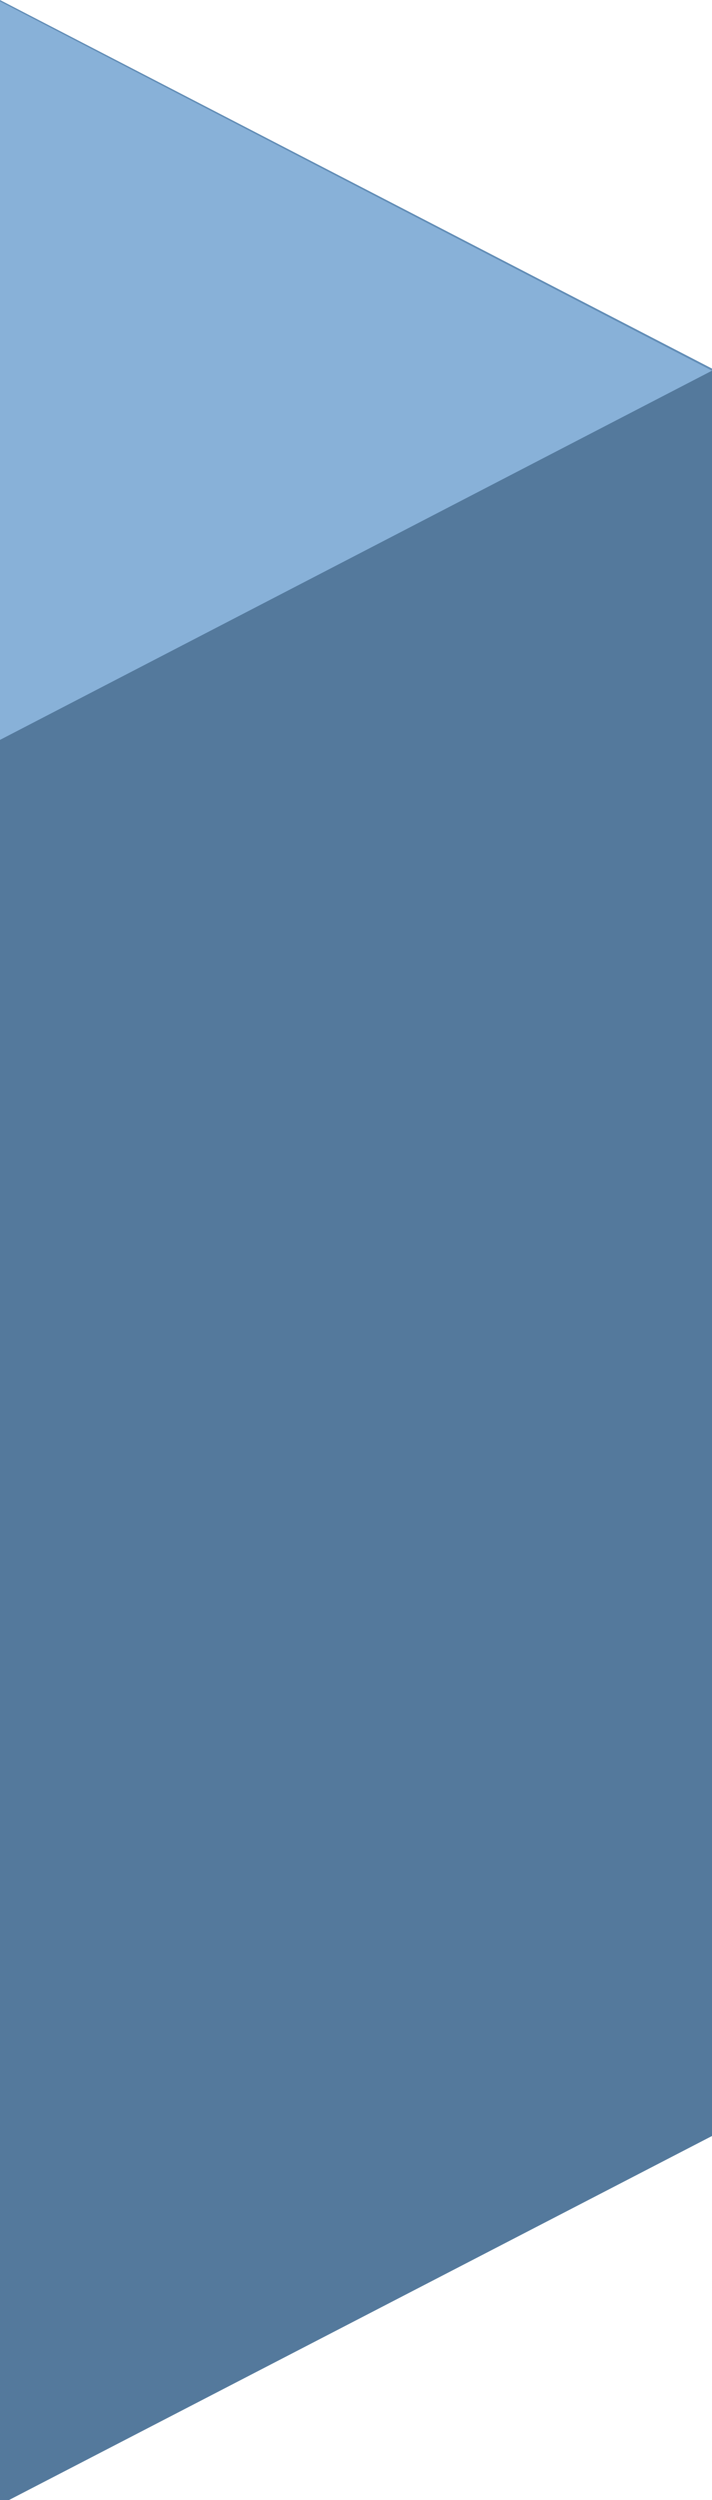
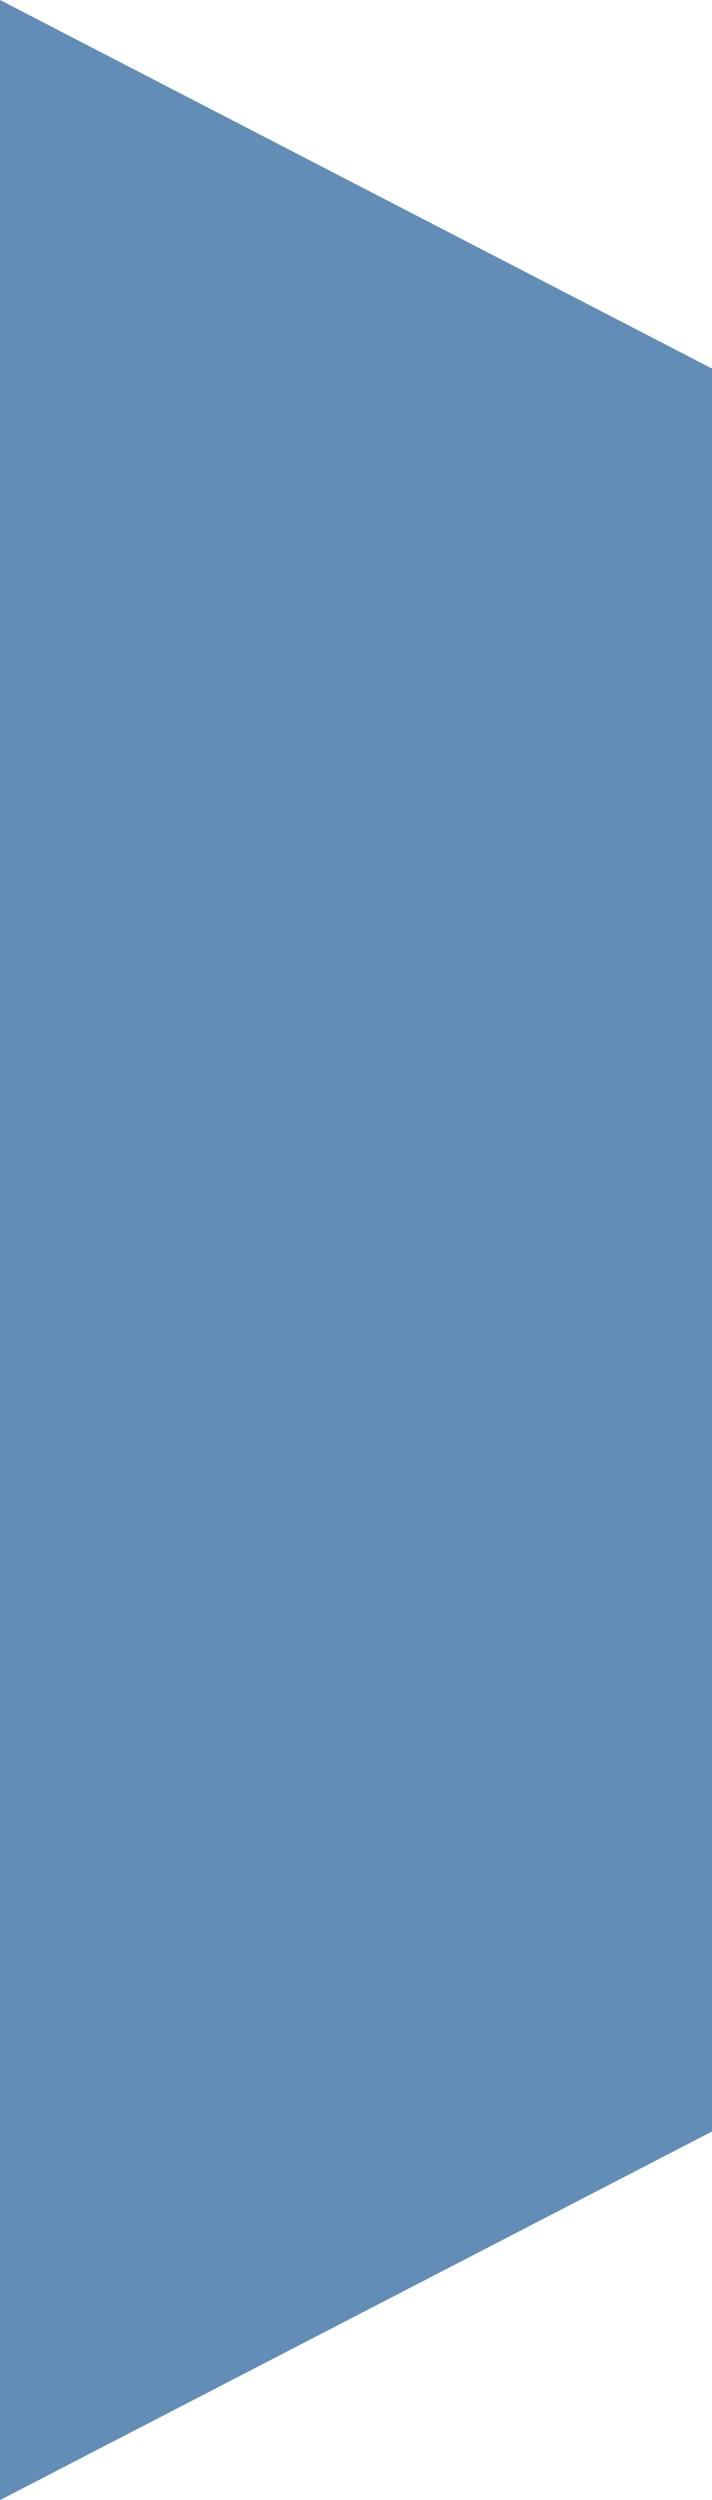
<svg xmlns="http://www.w3.org/2000/svg" data-name="Layer 1" viewBox="0 0 113 396.6">
  <path fill-rule="evenodd" fill="#628db6" d="M113 58.47L-255.49-132.2-627 58.47v279.66l371.51 190.67L113 338.13V58.47z" />
-   <path fill="#54799c" fill-rule="evenodd" d="M113 58.8l-368.9 190.34v280.64L113 338.84V58.8z" data-name="Mask" />
-   <path d="M-255.49-132.2L-627 58.8l371.51 191L113 58.8z" fill="#88b1d8" fill-rule="evenodd" />
</svg>